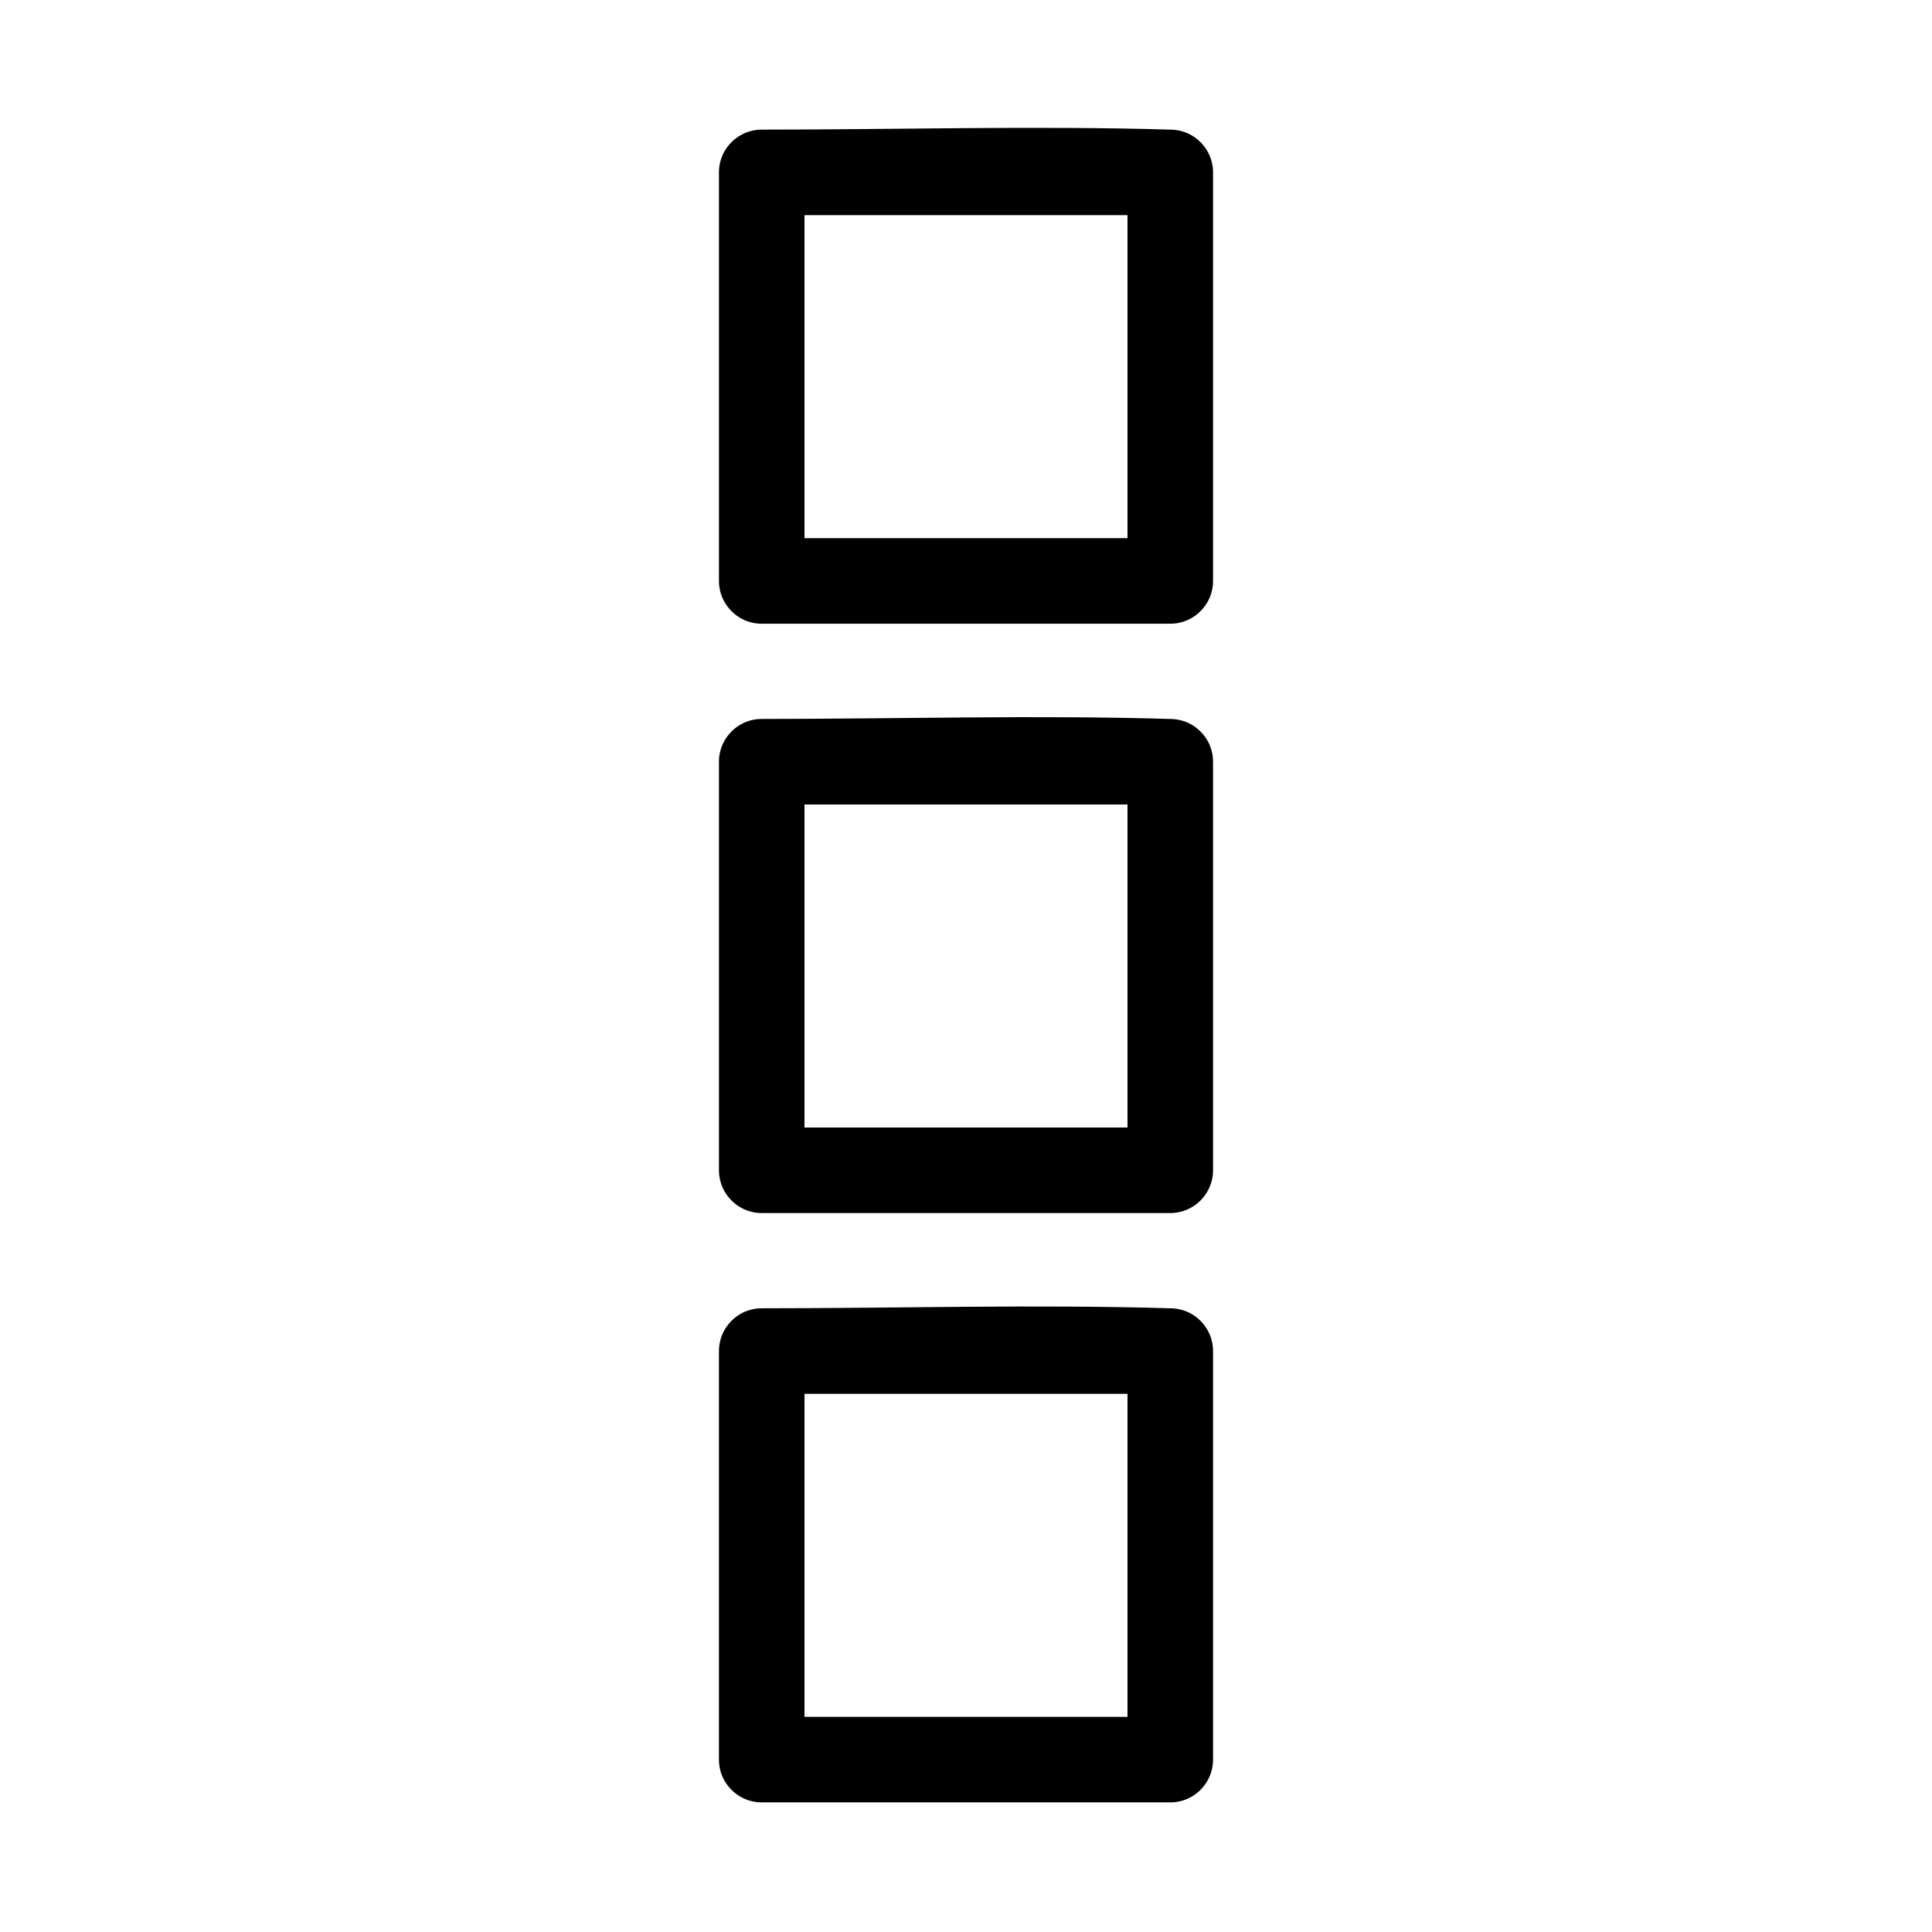
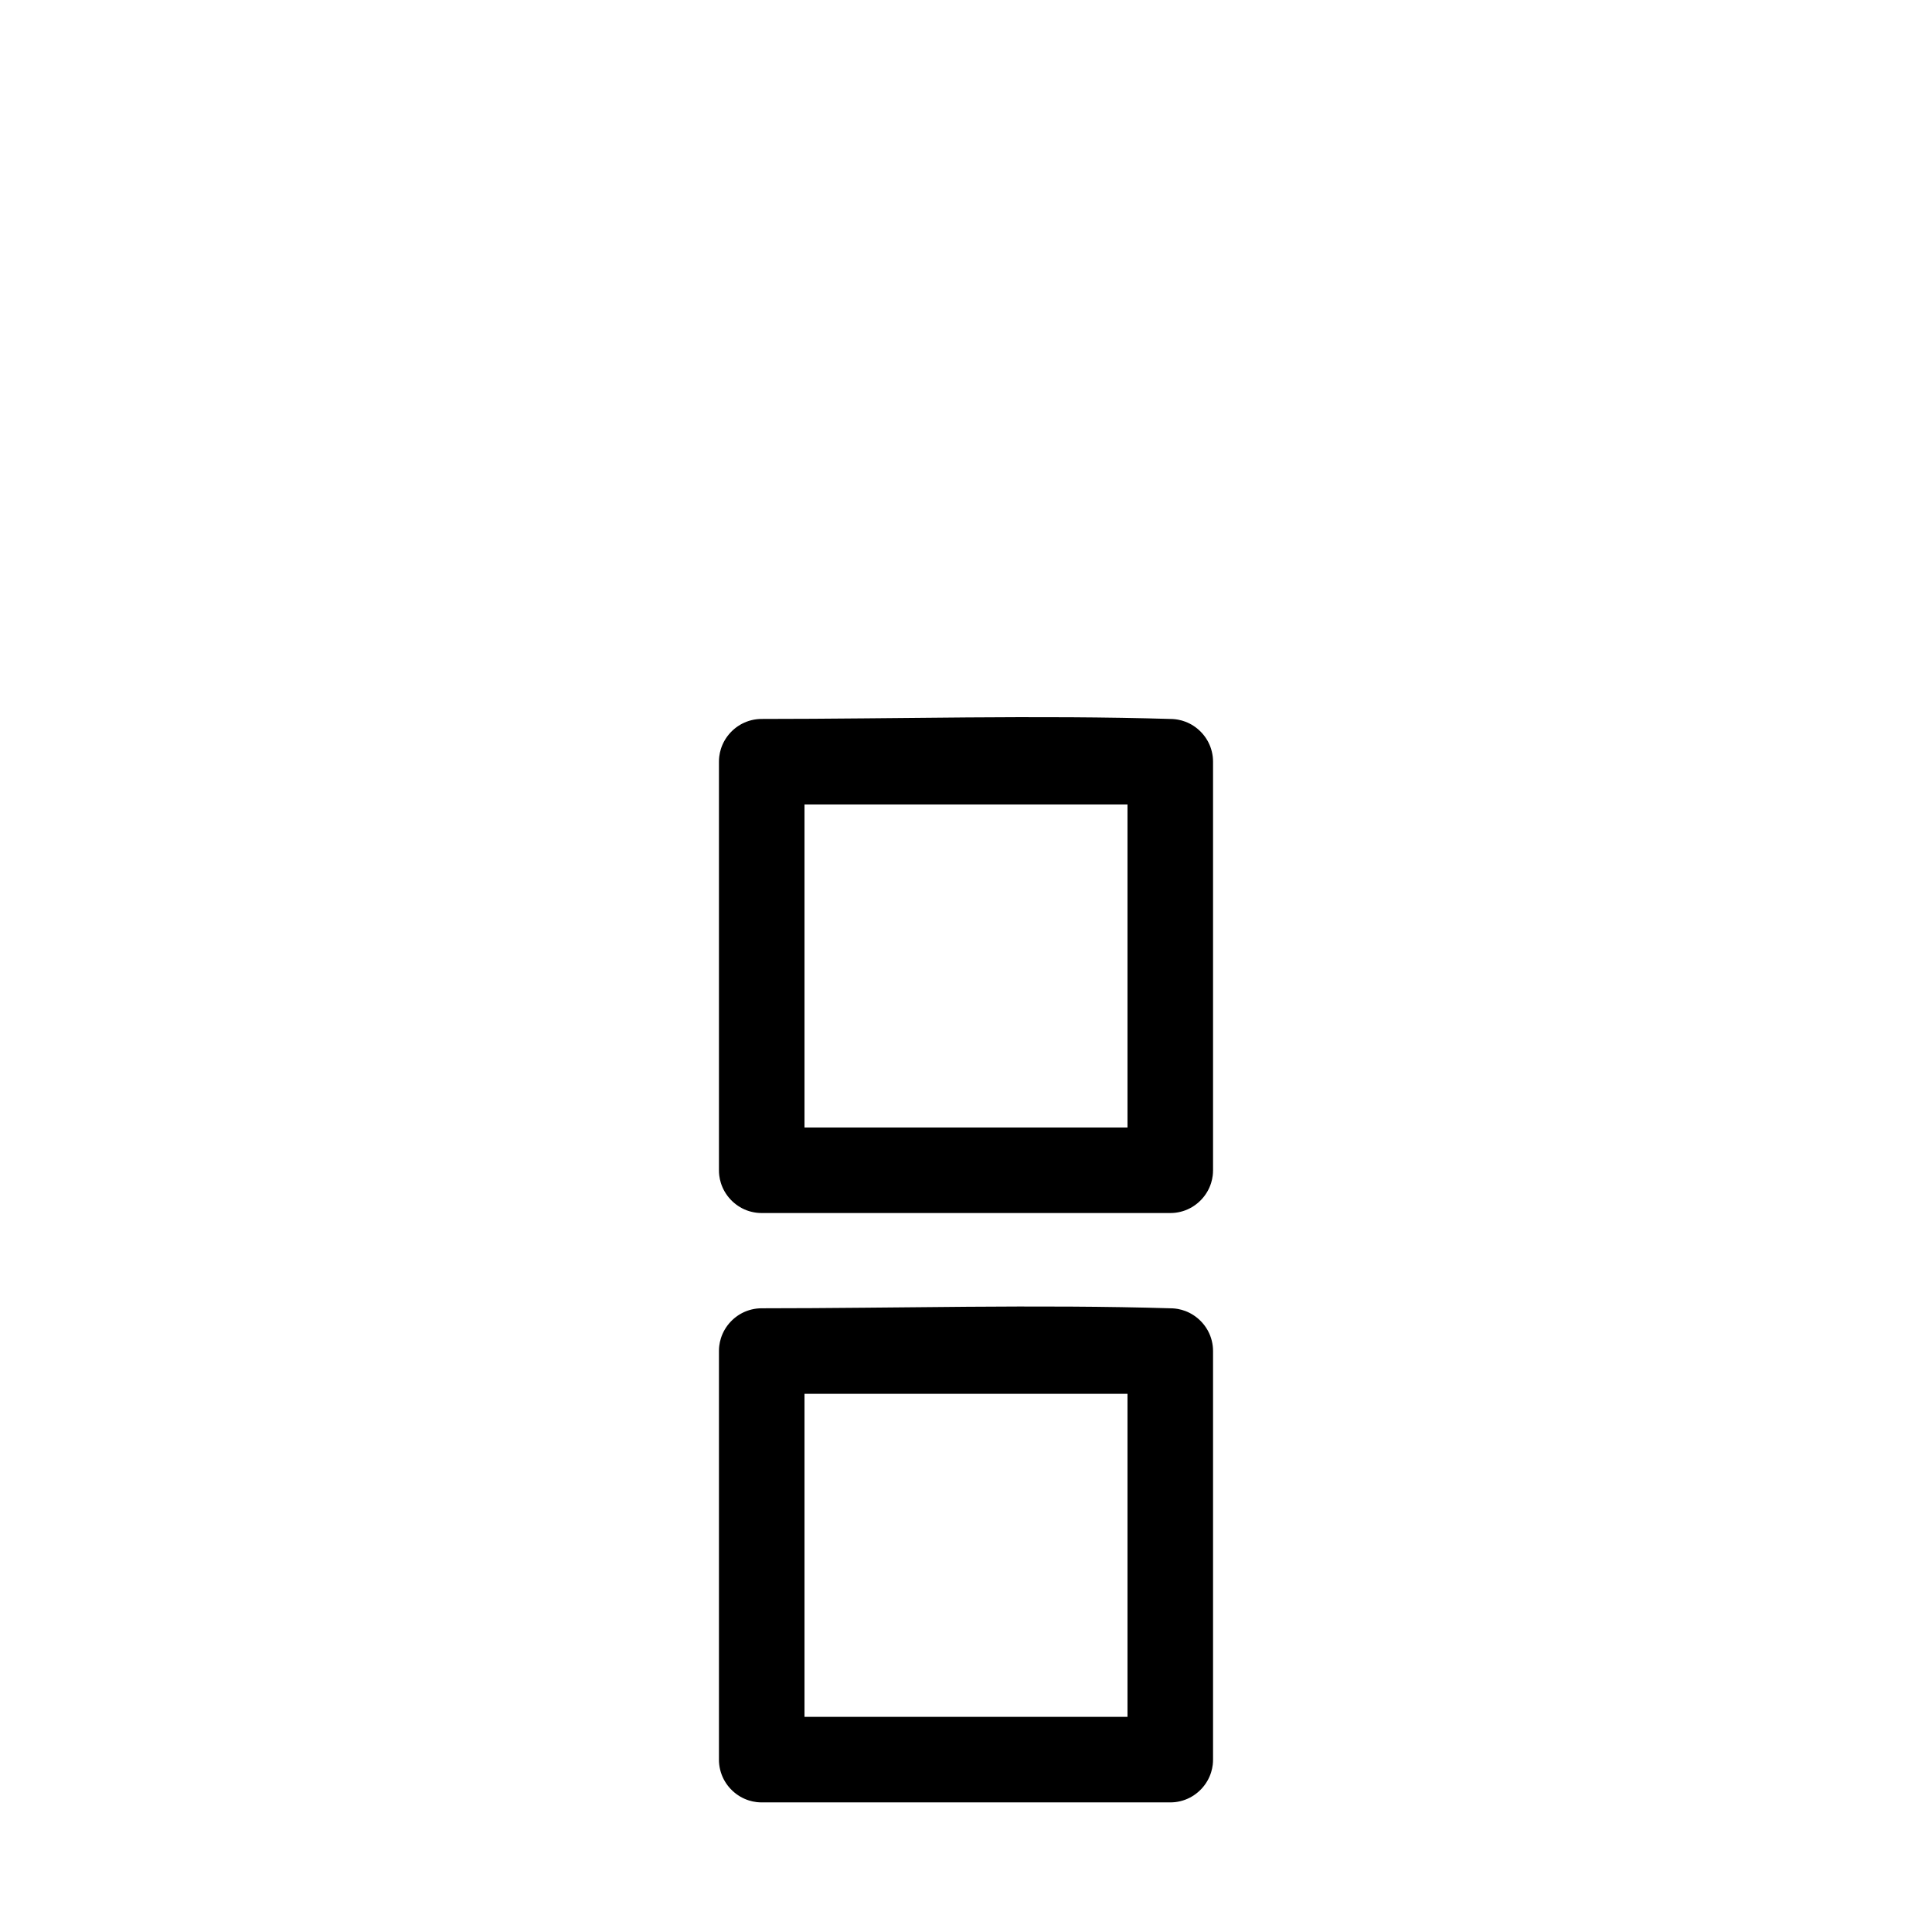
<svg xmlns="http://www.w3.org/2000/svg" fill="#000000" width="800px" height="800px" version="1.1" viewBox="144 144 512 512">
  <g>
    <path d="m454.82 334.55c0.602 0.055 0.758 0.055 1.355 0.164 0.672 0.121 1.34 0.309 1.977 0.551 3.008 1.141 5.438 3.566 6.582 6.578 0.32 0.852 0.543 1.75 0.656 2.656 0.07 0.605 0.059 0.754 0.078 1.363v108.27c-0.02 0.609-0.008 0.762-0.078 1.367-0.086 0.68-0.234 1.355-0.434 2.004-1.027 3.301-3.574 6.004-6.805 7.231-0.855 0.32-1.746 0.543-2.652 0.652-0.605 0.07-0.758 0.062-1.367 0.082h-108.27c-0.609-0.02-0.758-0.012-1.363-0.082-0.906-0.109-1.805-0.332-2.656-0.652-3.227-1.227-5.773-3.93-6.801-7.231-0.207-0.648-0.348-1.324-0.434-2.004-0.07-0.605-0.066-0.758-0.078-1.367v-108.27c0.012-0.609 0.008-0.758 0.078-1.363 0.086-0.68 0.227-1.355 0.434-2.012 1.027-3.293 3.574-6 6.801-7.223 0.852-0.324 1.75-0.547 2.656-0.656 0.605-0.07 0.754-0.066 1.363-0.082 36.316 0 72.652-1.078 108.96 0.023zm-97.621 22.648v85.598h85.598v-85.598h-85.598z" />
    <path d="m454.82 490.73c0.602 0.055 0.758 0.055 1.355 0.164 0.672 0.121 1.34 0.309 1.977 0.551 3.008 1.145 5.438 3.566 6.582 6.578 0.32 0.852 0.543 1.75 0.656 2.656 0.07 0.605 0.059 0.758 0.078 1.367v108.27c-0.02 0.613-0.008 0.762-0.078 1.367-0.086 0.68-0.234 1.355-0.434 2.004-1.027 3.301-3.574 6.008-6.805 7.231-0.855 0.324-1.746 0.543-2.652 0.656-0.605 0.07-0.758 0.059-1.367 0.078h-108.27c-0.609-0.02-0.758-0.008-1.363-0.078-0.68-0.086-1.355-0.227-2.012-0.434-3.293-1.027-6-3.574-7.223-6.801-0.324-0.859-0.543-1.75-0.656-2.656-0.07-0.605-0.066-0.754-0.078-1.367v-108.27c0.012-0.609 0.008-0.762 0.078-1.367 0.086-0.68 0.227-1.355 0.434-2.008 1.027-3.297 3.574-6.004 6.801-7.227 0.852-0.324 1.75-0.543 2.656-0.656 0.605-0.07 0.754-0.062 1.363-0.078 36.316 0 72.652-1.078 108.96 0.02zm-97.621 22.652v85.598h85.598v-85.598h-85.598z" />
-     <path d="m454.82 178.37c0.602 0.055 0.758 0.055 1.355 0.168 0.672 0.121 1.34 0.305 1.977 0.547 3.008 1.145 5.438 3.57 6.582 6.582 0.32 0.852 0.543 1.746 0.656 2.656 0.07 0.602 0.059 0.754 0.078 1.363v108.27c-0.02 0.609-0.008 0.762-0.078 1.363-0.086 0.68-0.234 1.355-0.434 2.008-1.027 3.297-3.574 6.004-6.805 7.227-0.855 0.324-1.746 0.547-2.652 0.656-0.605 0.07-0.758 0.062-1.367 0.082h-108.27c-0.609-0.02-0.758-0.012-1.363-0.082-0.906-0.109-1.805-0.332-2.656-0.656-3.227-1.223-5.773-3.93-6.801-7.227-0.207-0.652-0.348-1.328-0.434-2.008-0.07-0.602-0.066-0.754-0.078-1.363v-108.27c0.012-0.609 0.008-0.762 0.078-1.363 0.113-0.91 0.332-1.805 0.656-2.656 1.223-3.231 3.93-5.773 7.223-6.801 0.656-0.207 1.332-0.348 2.012-0.434 0.605-0.07 0.754-0.066 1.363-0.082 36.316 0 72.652-1.078 108.96 0.02zm-97.621 22.652v85.598h85.598v-85.598h-85.598z" />
  </g>
</svg>